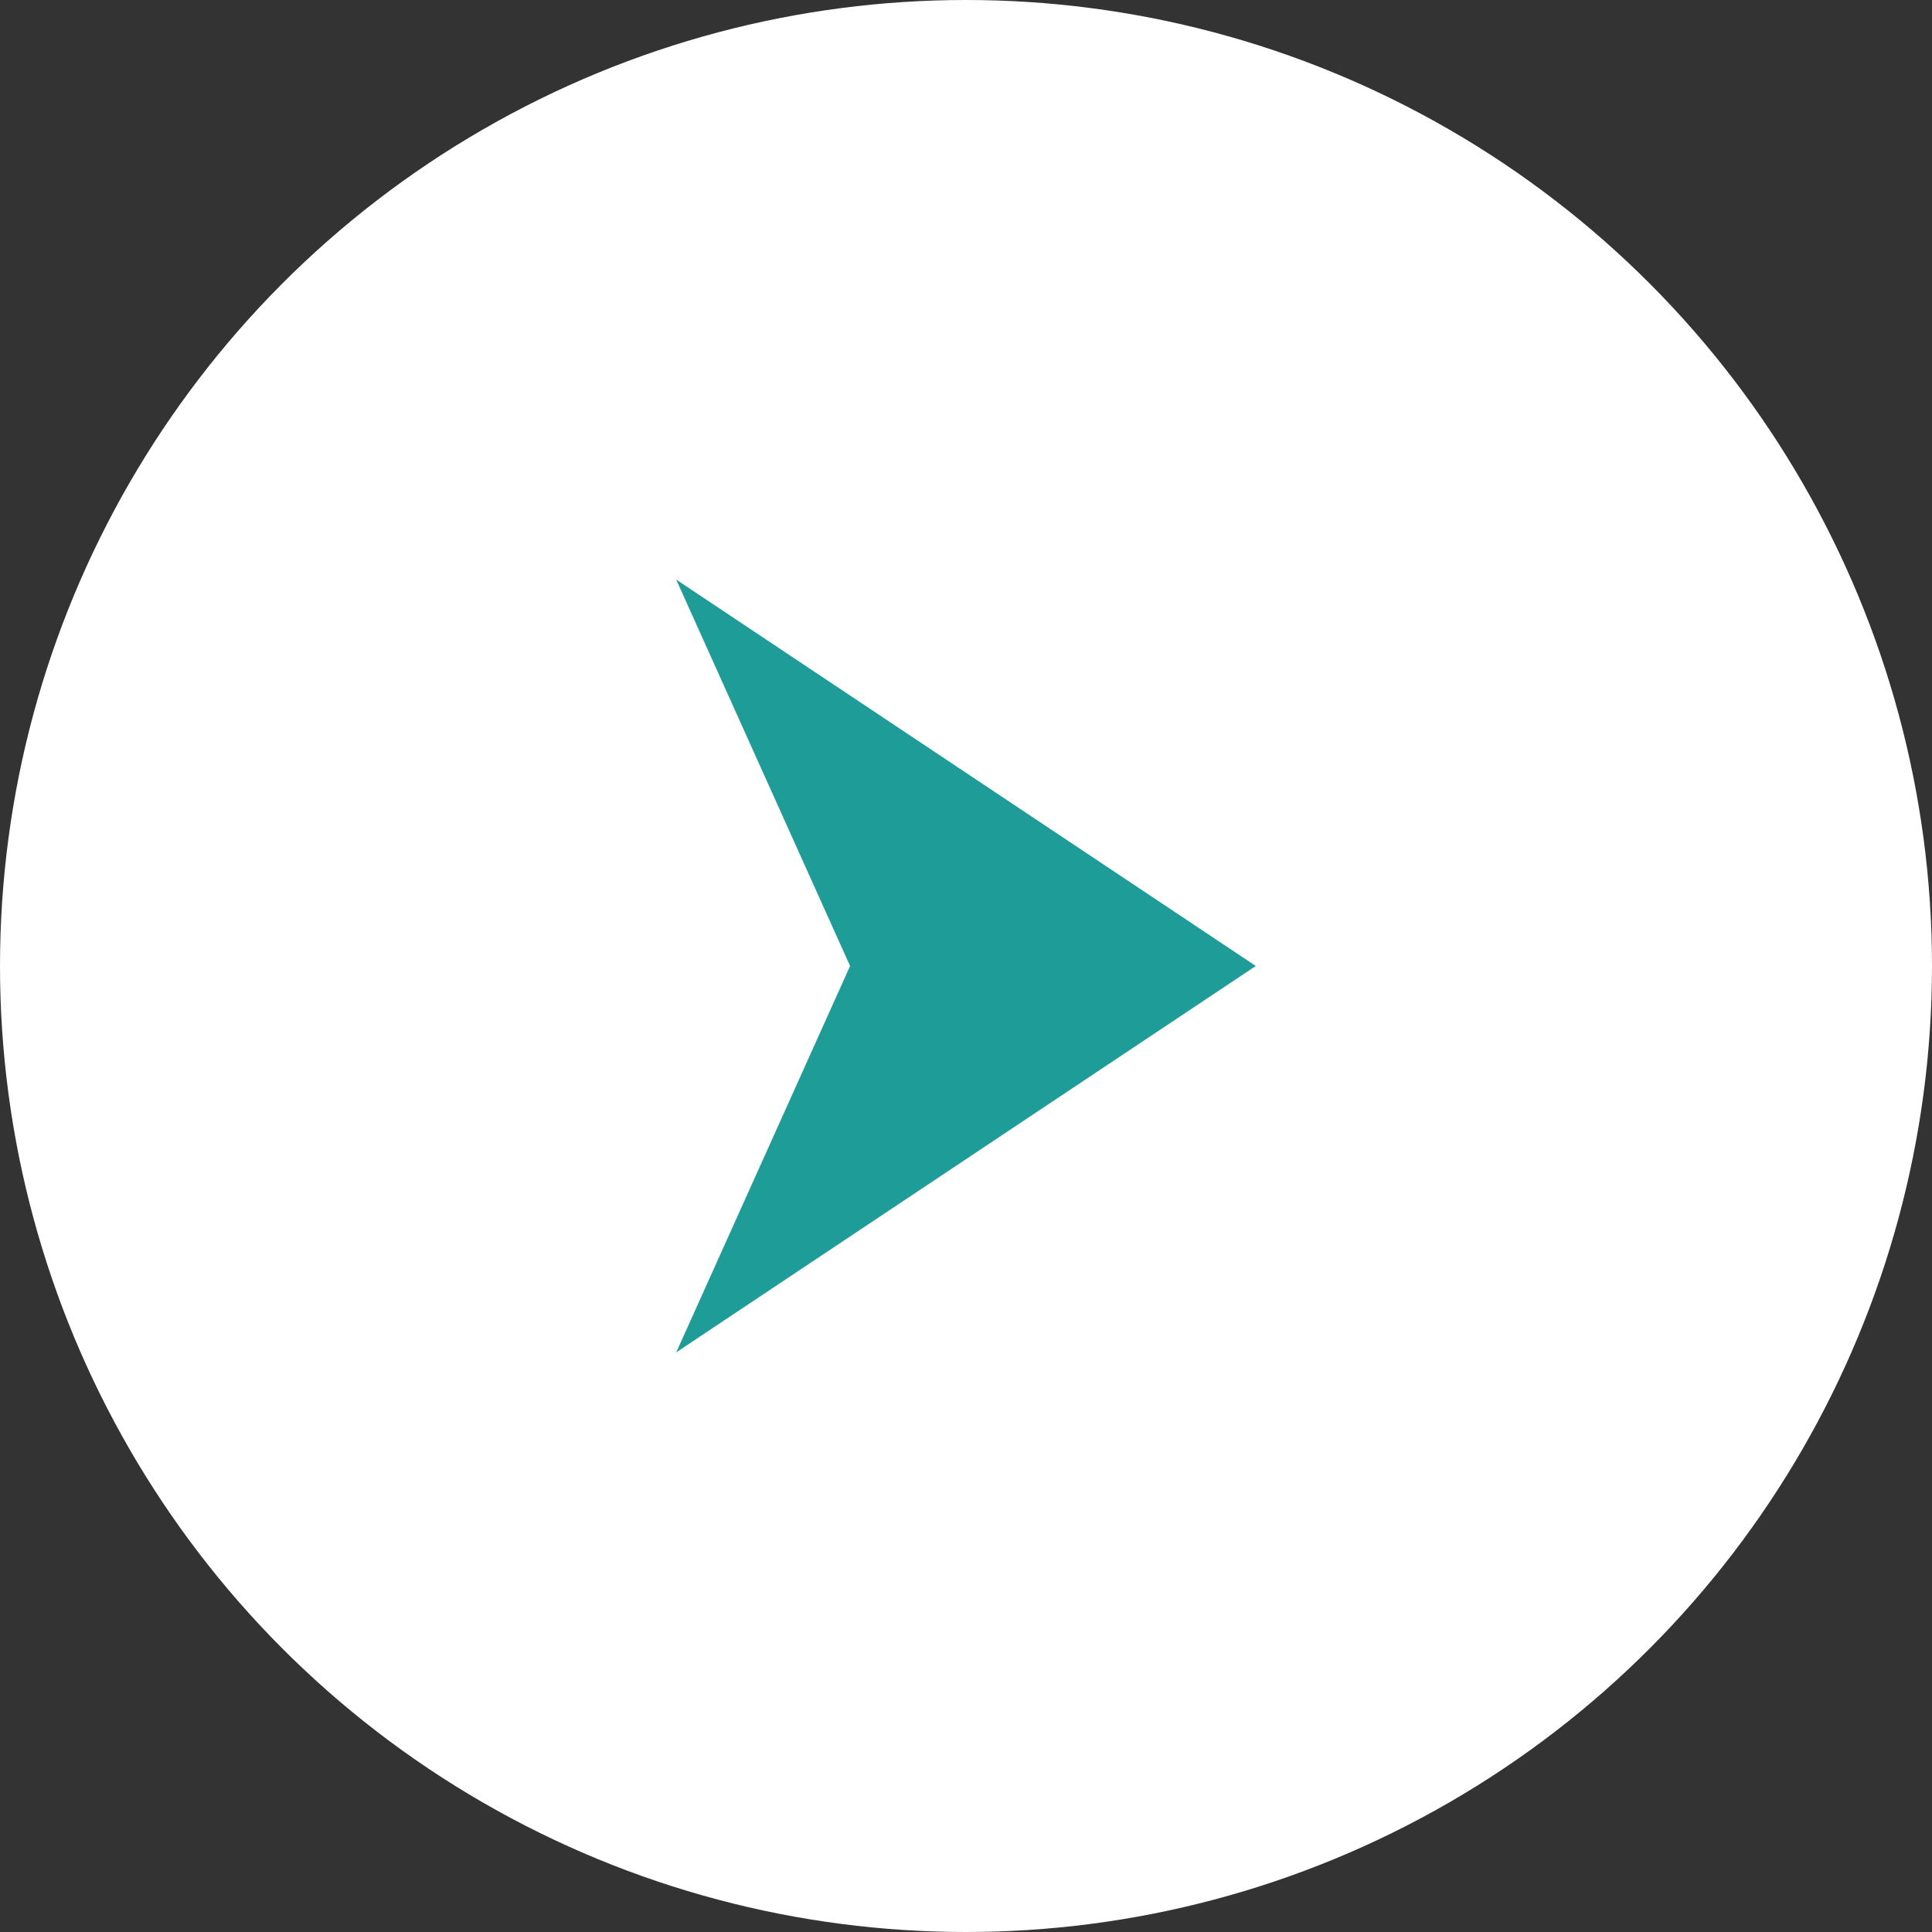
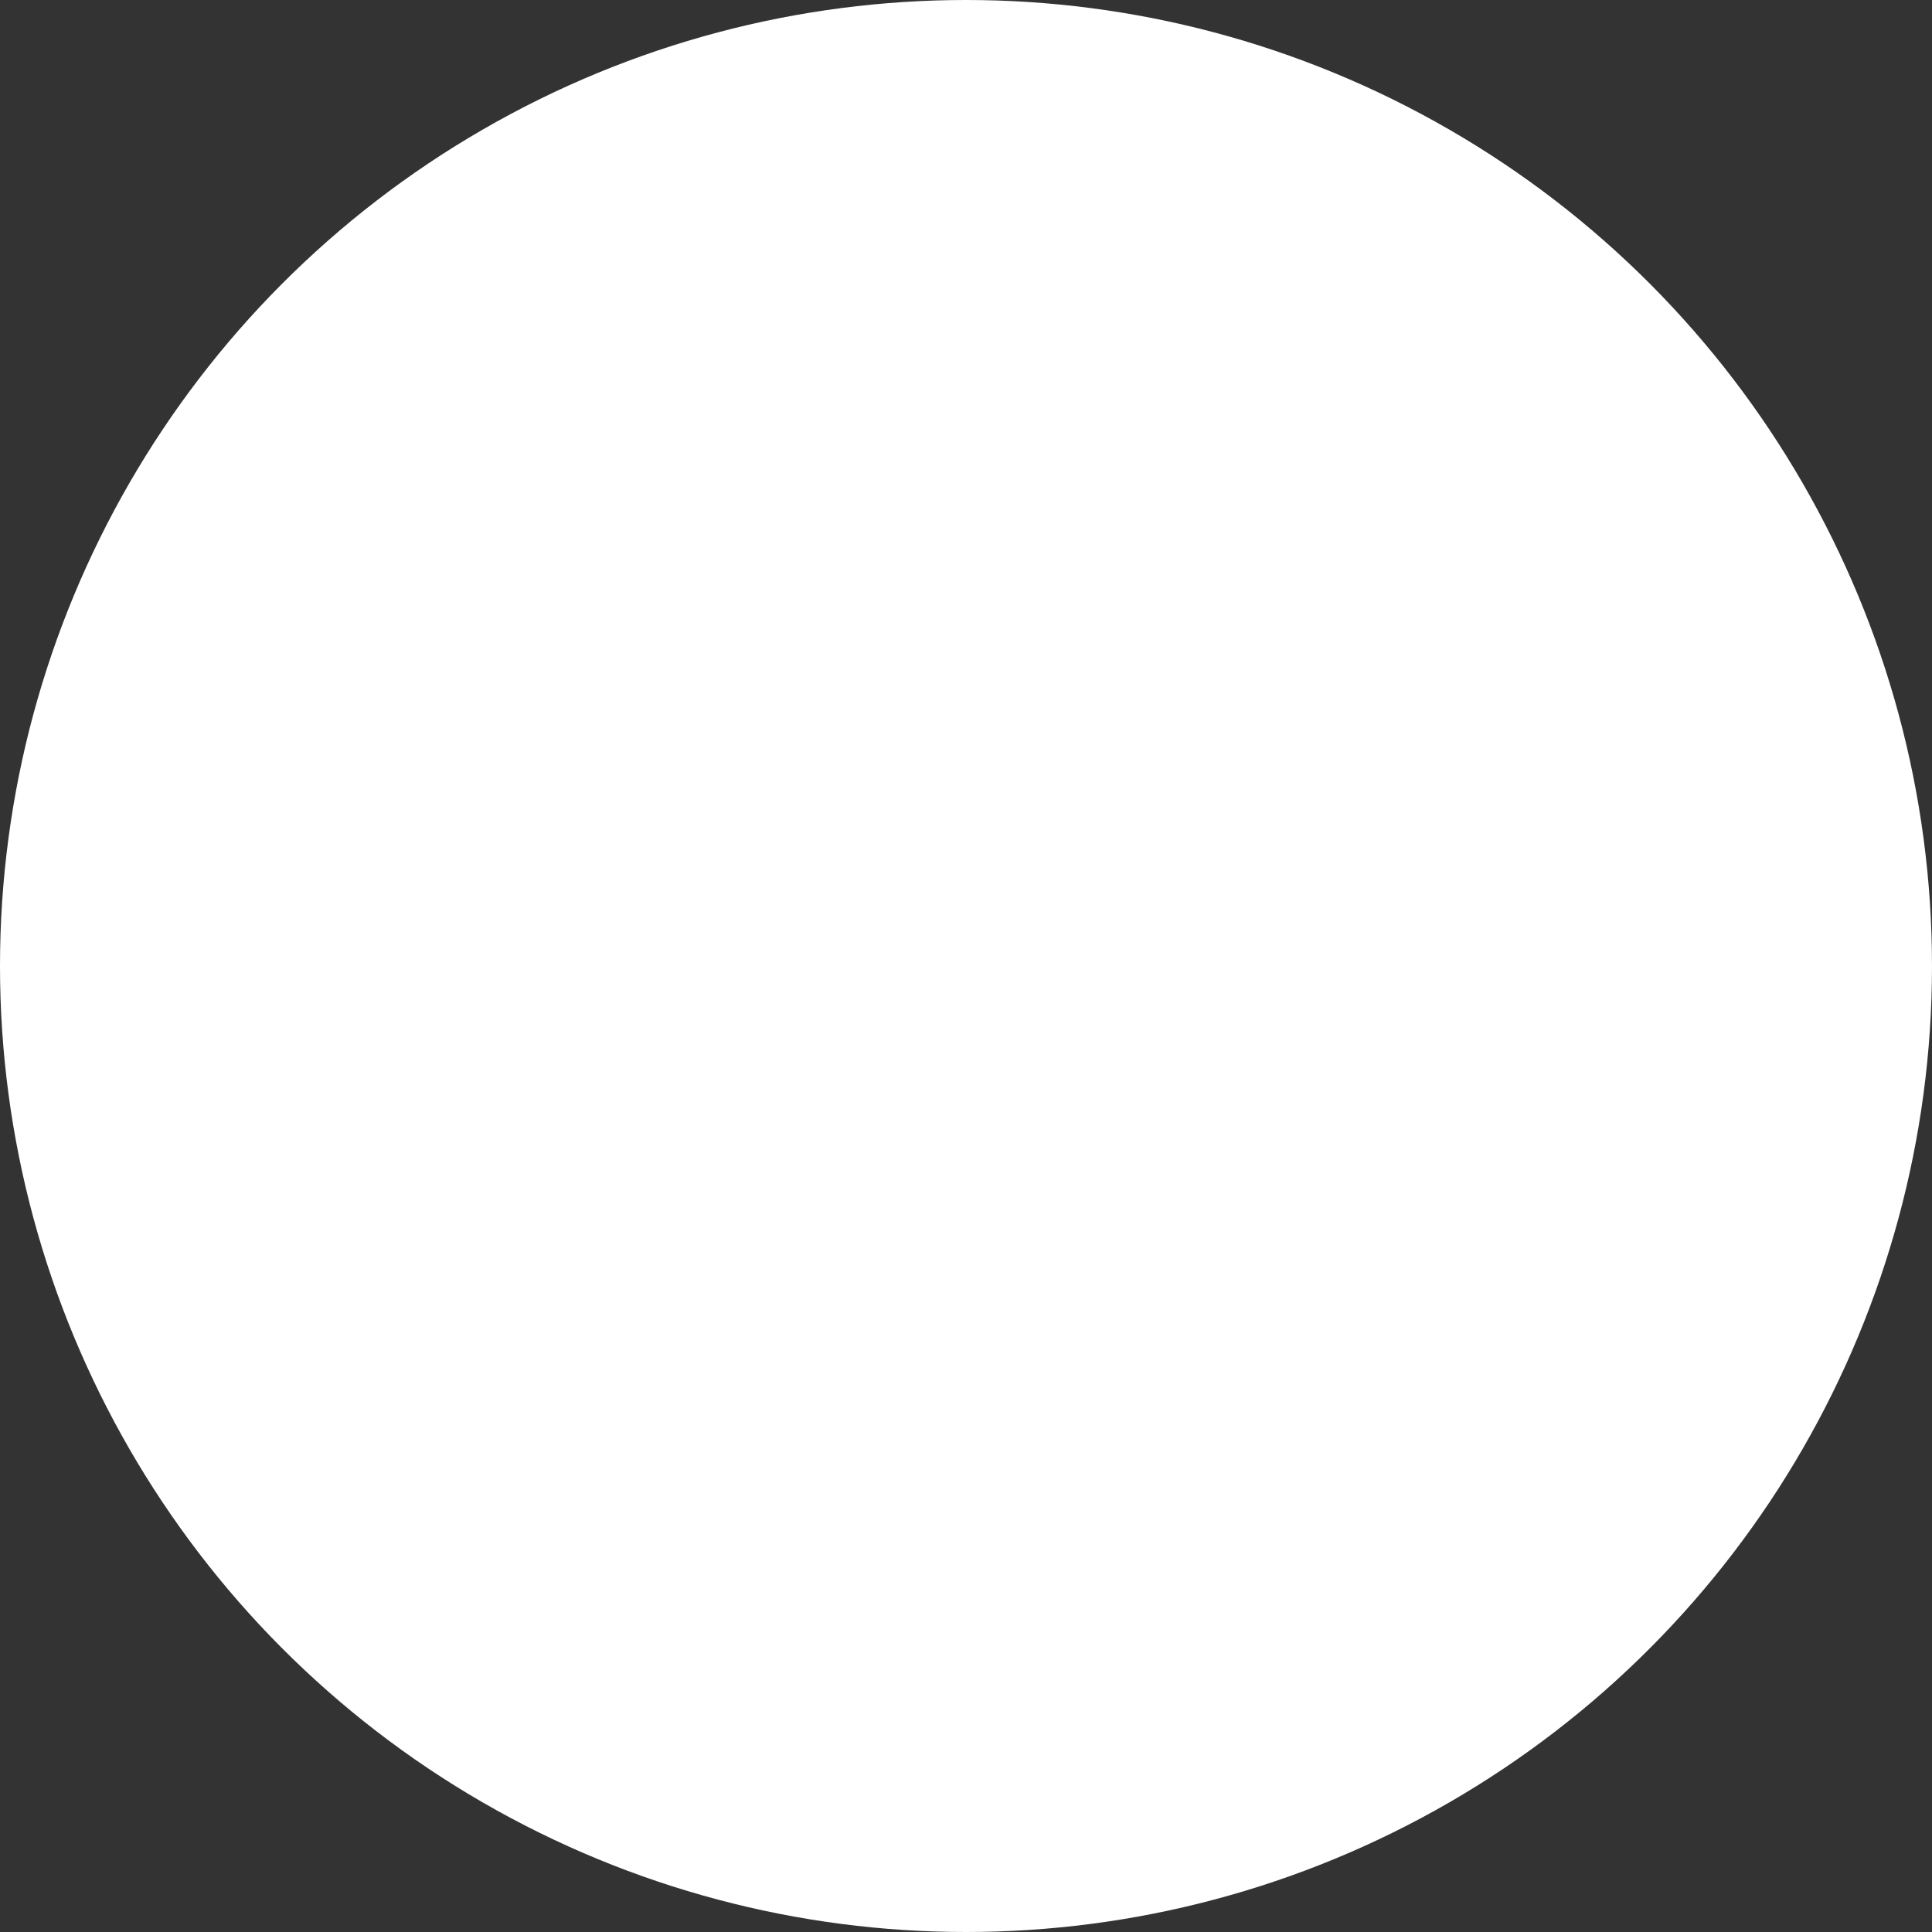
<svg xmlns="http://www.w3.org/2000/svg" width="20" height="20" viewBox="0 0 20 20">
  <rect x="0" y="0" width="20" height="20" fill="#333333" stroke="none" />
  <g id="グループ_23145" data-name="グループ 23145" transform="translate(-438 -2066)">
    <circle id="楕円形_502" data-name="楕円形 502" cx="10" cy="10" r="10" transform="translate(438 2066)" fill="#fff" />
-     <path id="前面オブジェクトで型抜き_15" data-name="前面オブジェクトで型抜き 15" d="M0,8H0L1.8,4,0,0,6,4,0,8Z" transform="translate(445 2072)" fill="#1e9d98" />
  </g>
</svg>